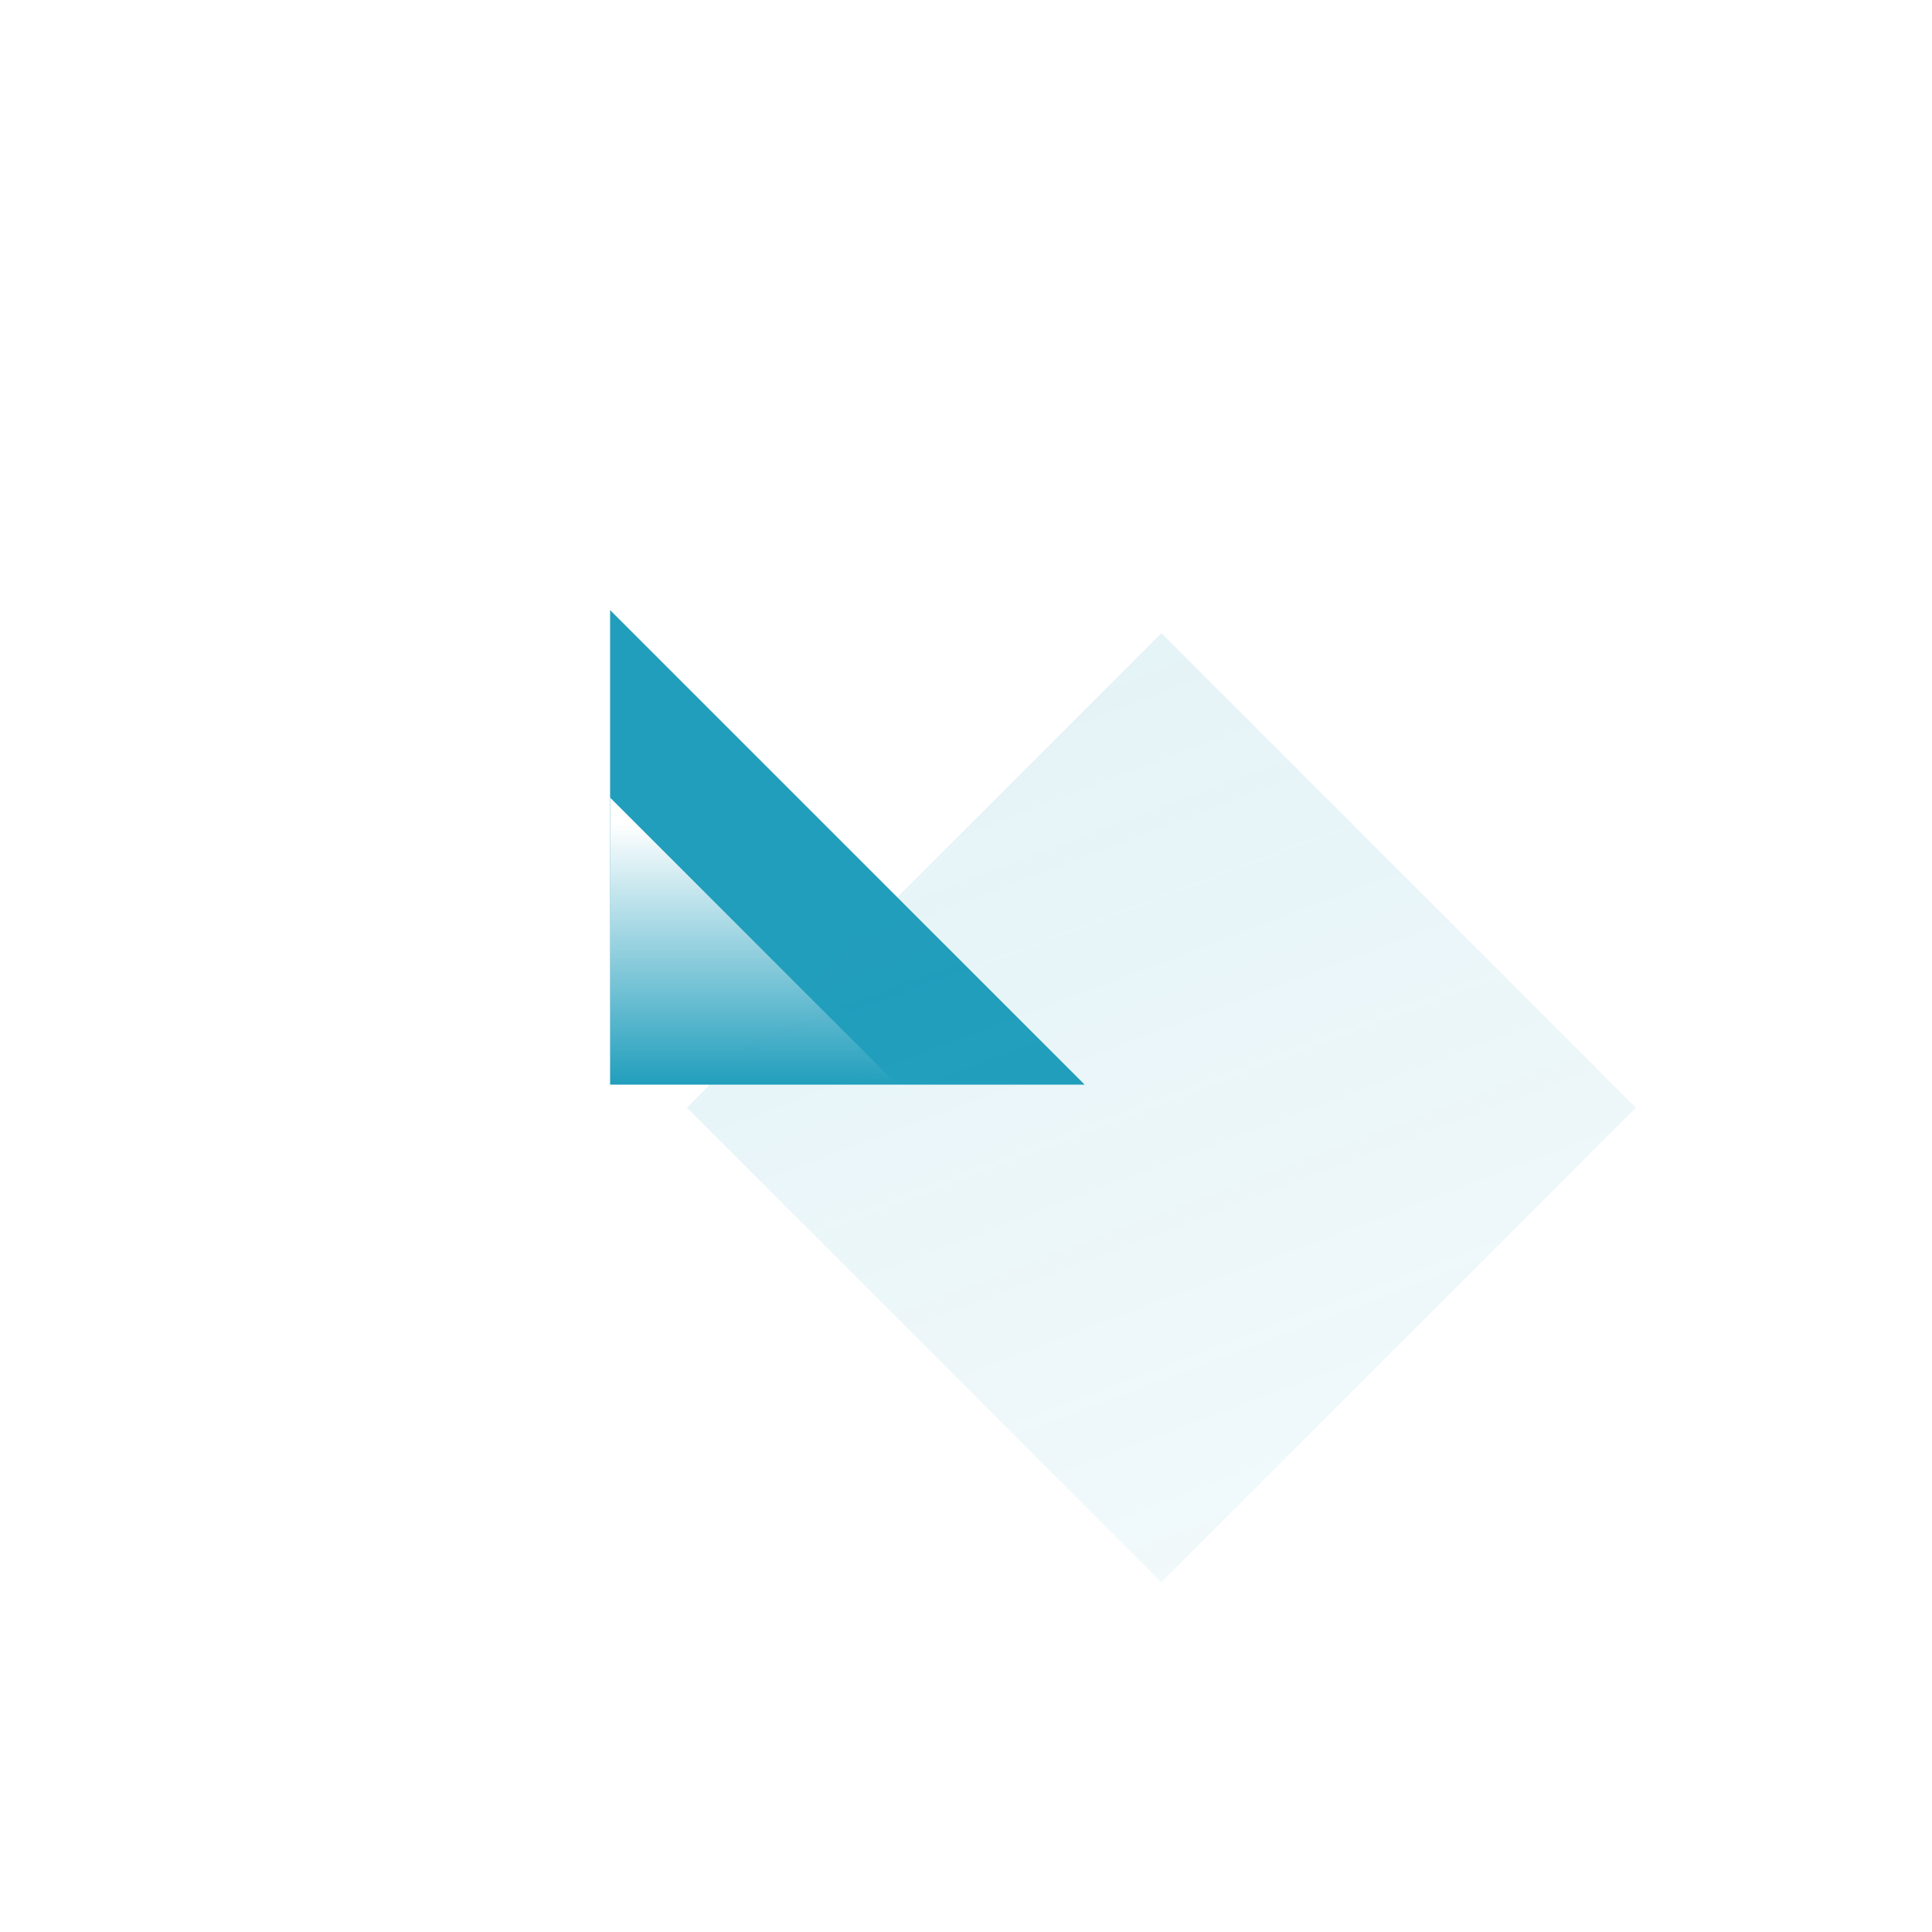
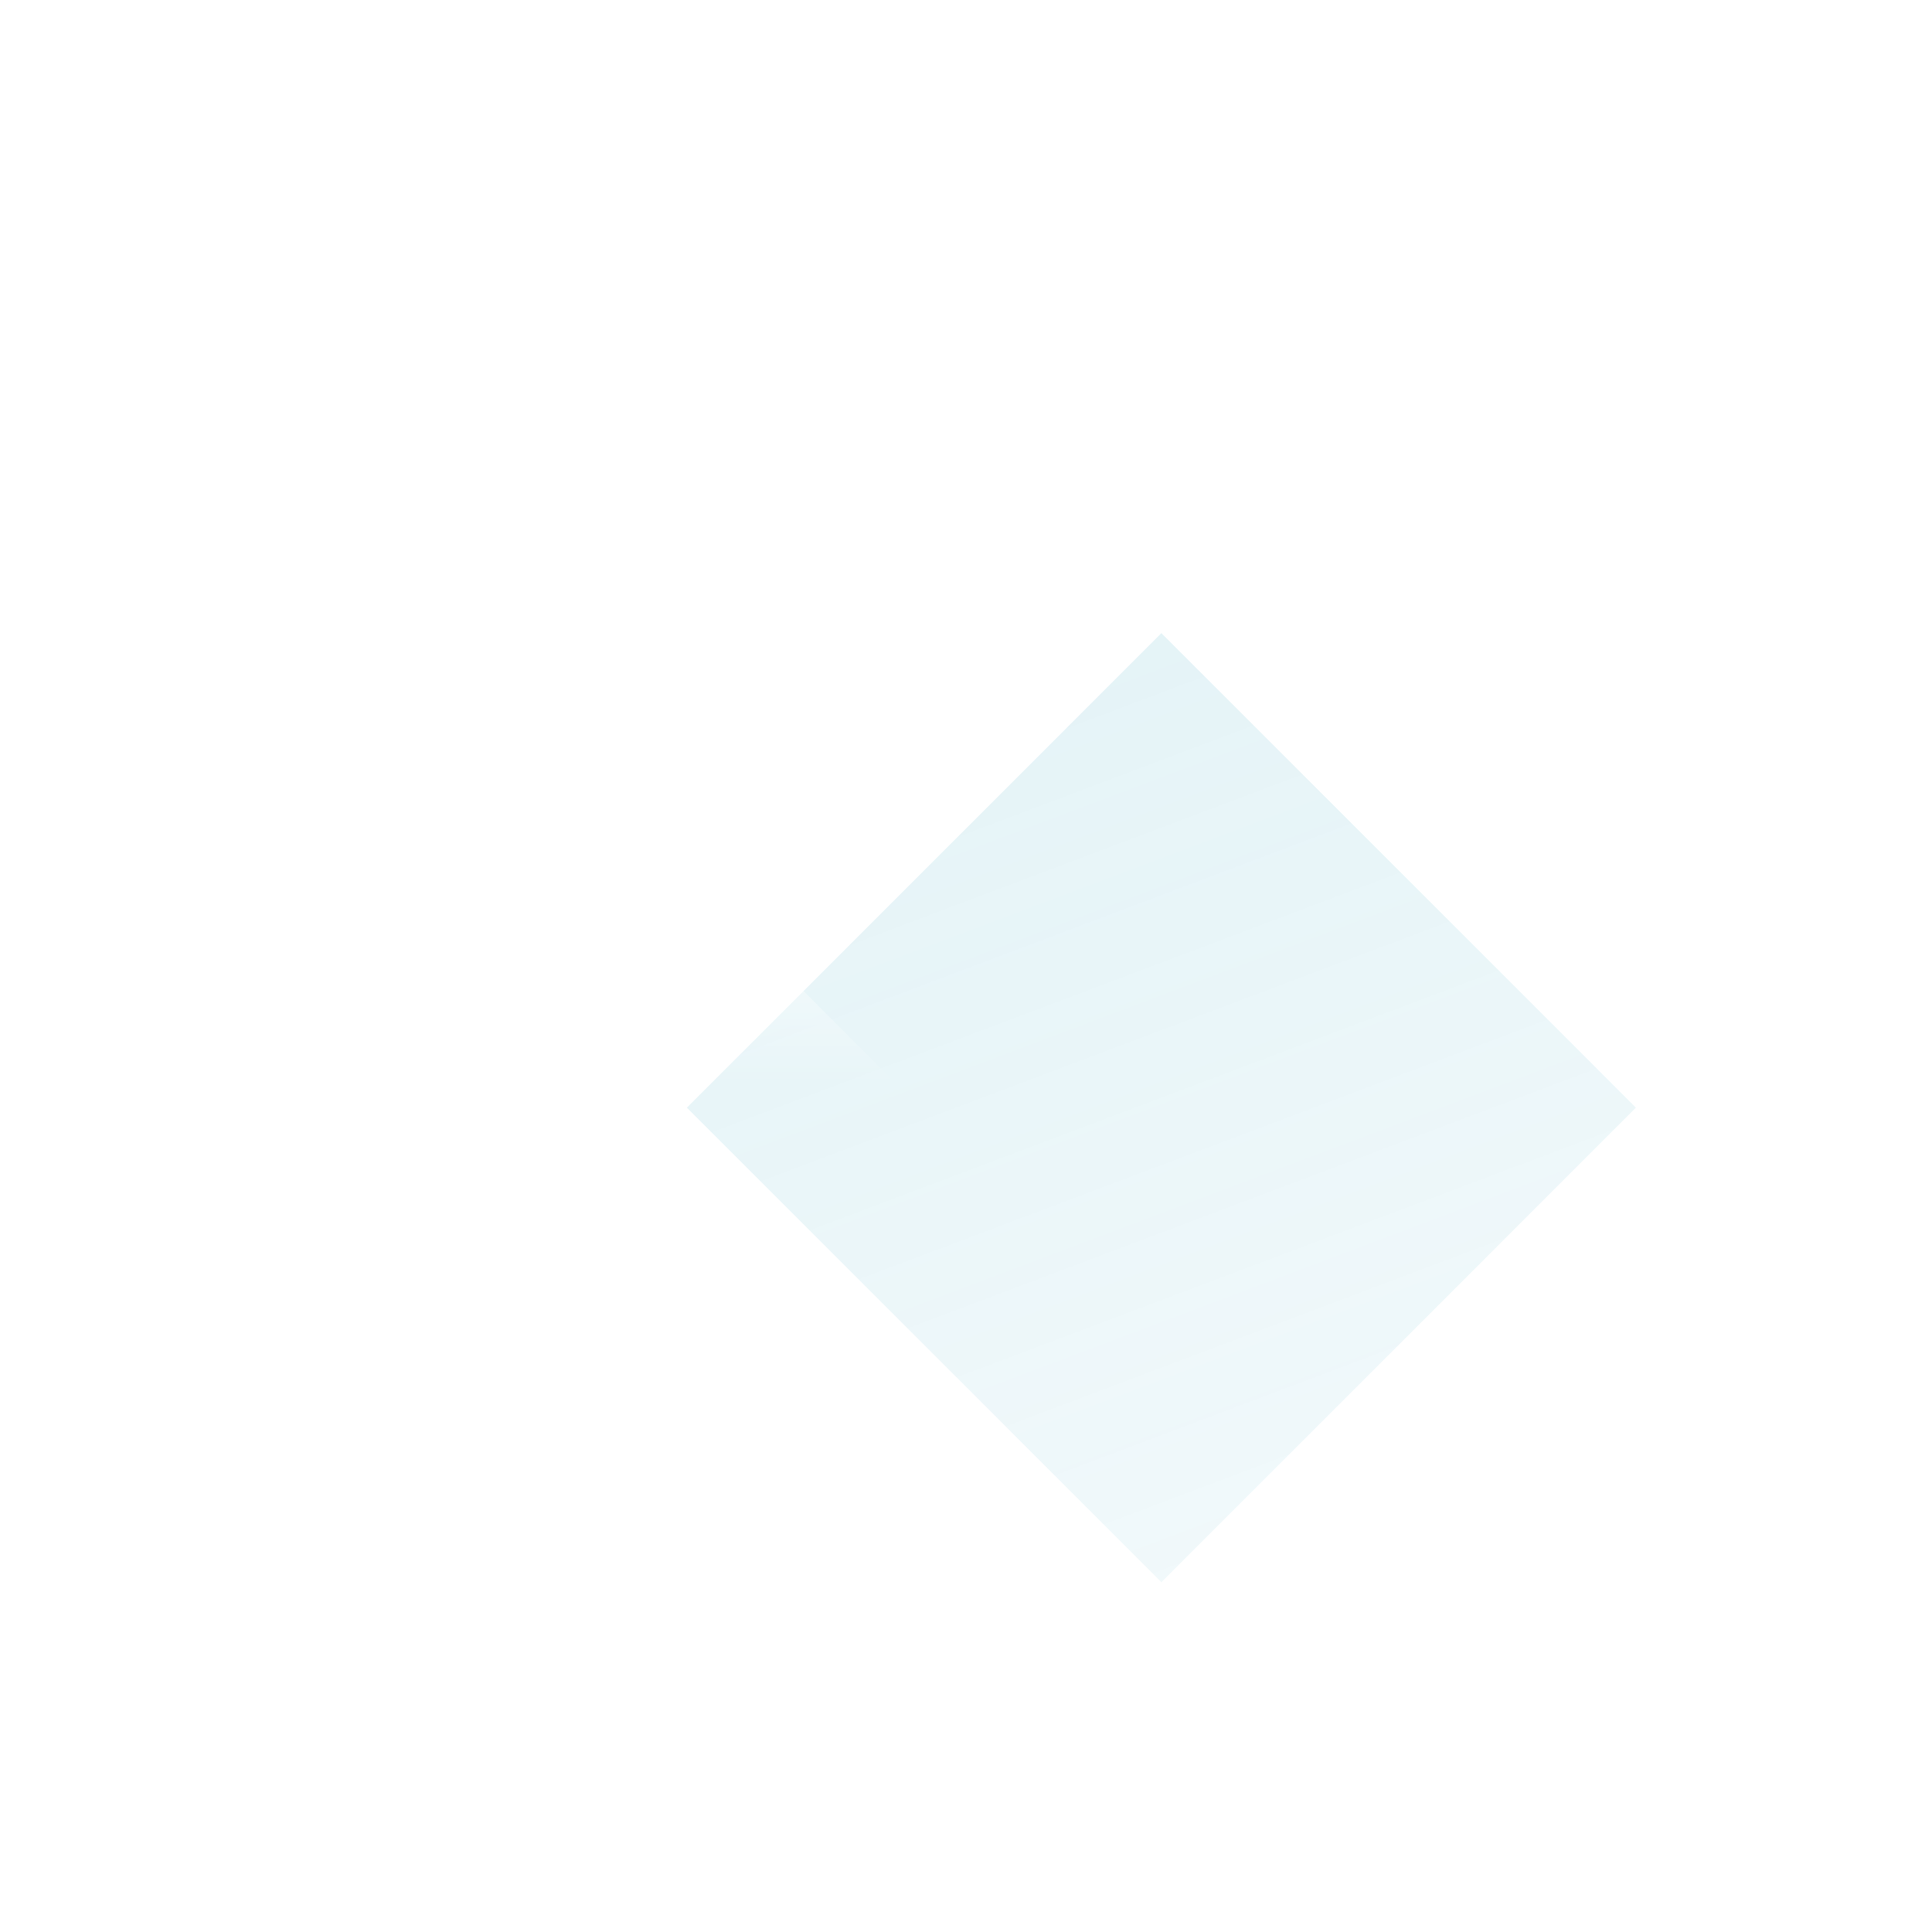
<svg xmlns="http://www.w3.org/2000/svg" fill="none" viewBox="0 0 114 114" height="114" width="114">
-   <rect fill="white" rx="50" height="100" width="100" y="14" x="14" />
  <g filter="url(#filter0_d_164_21981)">
-     <path fill="#219EBC" d="M36 64H64L36 36L36 64Z" />
-   </g>
+     </g>
  <g filter="url(#filter1_biiii_164_21981)">
    <path fill="url(#paint0_linear_164_21981)" d="M36 64L64 36L92 64L64 92L36 64Z" />
  </g>
  <path fill="url(#paint1_linear_164_21981)" d="M36 64H52.935L36 47.065L36 64Z" />
  <defs>
    <filter color-interpolation-filters="sRGB" filterUnits="userSpaceOnUse" height="100" width="100" y="0" x="0" id="filter0_d_164_21981">
      <feFlood result="BackgroundImageFix" flood-opacity="0" />
      <feColorMatrix result="hardAlpha" values="0 0 0 0 0 0 0 0 0 0 0 0 0 0 0 0 0 0 127 0" type="matrix" in="SourceAlpha" />
      <feMorphology result="effect1_dropShadow_164_21981" in="SourceAlpha" operator="dilate" radius="18" />
      <feOffset />
      <feGaussianBlur stdDeviation="9" />
      <feComposite operator="out" in2="hardAlpha" />
      <feColorMatrix values="0 0 0 0 0.996 0 0 0 0 0.604 0 0 0 0 0.047 0 0 0 0.09 0" type="matrix" />
      <feBlend result="effect1_dropShadow_164_21981" in2="BackgroundImageFix" mode="normal" />
      <feBlend result="shape" in2="effect1_dropShadow_164_21981" in="SourceGraphic" mode="normal" />
    </filter>
    <filter color-interpolation-filters="sRGB" filterUnits="userSpaceOnUse" height="75.021" width="75.021" y="26.49" x="26.49" id="filter1_biiii_164_21981">
      <feFlood result="BackgroundImageFix" flood-opacity="0" />
      <feGaussianBlur stdDeviation="4.755" in="BackgroundImageFix" />
      <feComposite result="effect1_backgroundBlur_164_21981" operator="in" in2="SourceAlpha" />
      <feBlend result="shape" in2="effect1_backgroundBlur_164_21981" in="SourceGraphic" mode="normal" />
      <feColorMatrix result="hardAlpha" values="0 0 0 0 0 0 0 0 0 0 0 0 0 0 0 0 0 0 127 0" type="matrix" in="SourceAlpha" />
      <feOffset dy="4.529" dx="4.529" />
      <feGaussianBlur stdDeviation="5.208" />
      <feComposite k3="1" k2="-1" operator="arithmetic" in2="hardAlpha" />
      <feColorMatrix values="0 0 0 0 0.129 0 0 0 0 0.62 0 0 0 0 0.737 0 0 0 0.18 0" type="matrix" />
      <feBlend result="effect2_innerShadow_164_21981" in2="shape" mode="normal" />
      <feColorMatrix result="hardAlpha" values="0 0 0 0 0 0 0 0 0 0 0 0 0 0 0 0 0 0 127 0" type="matrix" in="SourceAlpha" />
      <feOffset dy="0.906" />
      <feGaussianBlur stdDeviation="1.359" />
      <feComposite k3="1" k2="-1" operator="arithmetic" in2="hardAlpha" />
      <feColorMatrix values="0 0 0 0 1 0 0 0 0 1 0 0 0 0 1 0 0 0 0.05 0" type="matrix" />
      <feBlend result="effect3_innerShadow_164_21981" in2="effect2_innerShadow_164_21981" mode="normal" />
      <feColorMatrix result="hardAlpha" values="0 0 0 0 0 0 0 0 0 0 0 0 0 0 0 0 0 0 127 0" type="matrix" in="SourceAlpha" />
      <feOffset dy="0.453" />
      <feComposite k3="1" k2="-1" operator="arithmetic" in2="hardAlpha" />
      <feColorMatrix values="0 0 0 0 1 0 0 0 0 1 0 0 0 0 1 0 0 0 0.05 0" type="matrix" />
      <feBlend result="effect4_innerShadow_164_21981" in2="effect3_innerShadow_164_21981" mode="normal" />
      <feColorMatrix result="hardAlpha" values="0 0 0 0 0 0 0 0 0 0 0 0 0 0 0 0 0 0 127 0" type="matrix" in="SourceAlpha" />
      <feOffset dy="-4.529" />
      <feGaussianBlur stdDeviation="2.264" />
      <feComposite k3="1" k2="-1" operator="arithmetic" in2="hardAlpha" />
      <feColorMatrix values="0 0 0 0 0.129 0 0 0 0 0.62 0 0 0 0 0.737 0 0 0 0.4 0" type="matrix" />
      <feBlend result="effect5_innerShadow_164_21981" in2="effect4_innerShadow_164_21981" mode="overlay" />
    </filter>
    <linearGradient gradientUnits="userSpaceOnUse" y2="49.055" x2="27.105" y1="146.849" x1="64" id="paint0_linear_164_21981">
      <stop stop-opacity="0.01" stop-color="#219EBC" />
      <stop stop-opacity="0.12" stop-color="#219EBC" offset="1" />
    </linearGradient>
    <linearGradient gradientUnits="userSpaceOnUse" y2="64" x2="40.502" y1="48.595" x1="40.502" id="paint1_linear_164_21981">
      <stop stop-color="white" />
      <stop stop-opacity="0" stop-color="white" offset="1" />
    </linearGradient>
  </defs>
</svg>